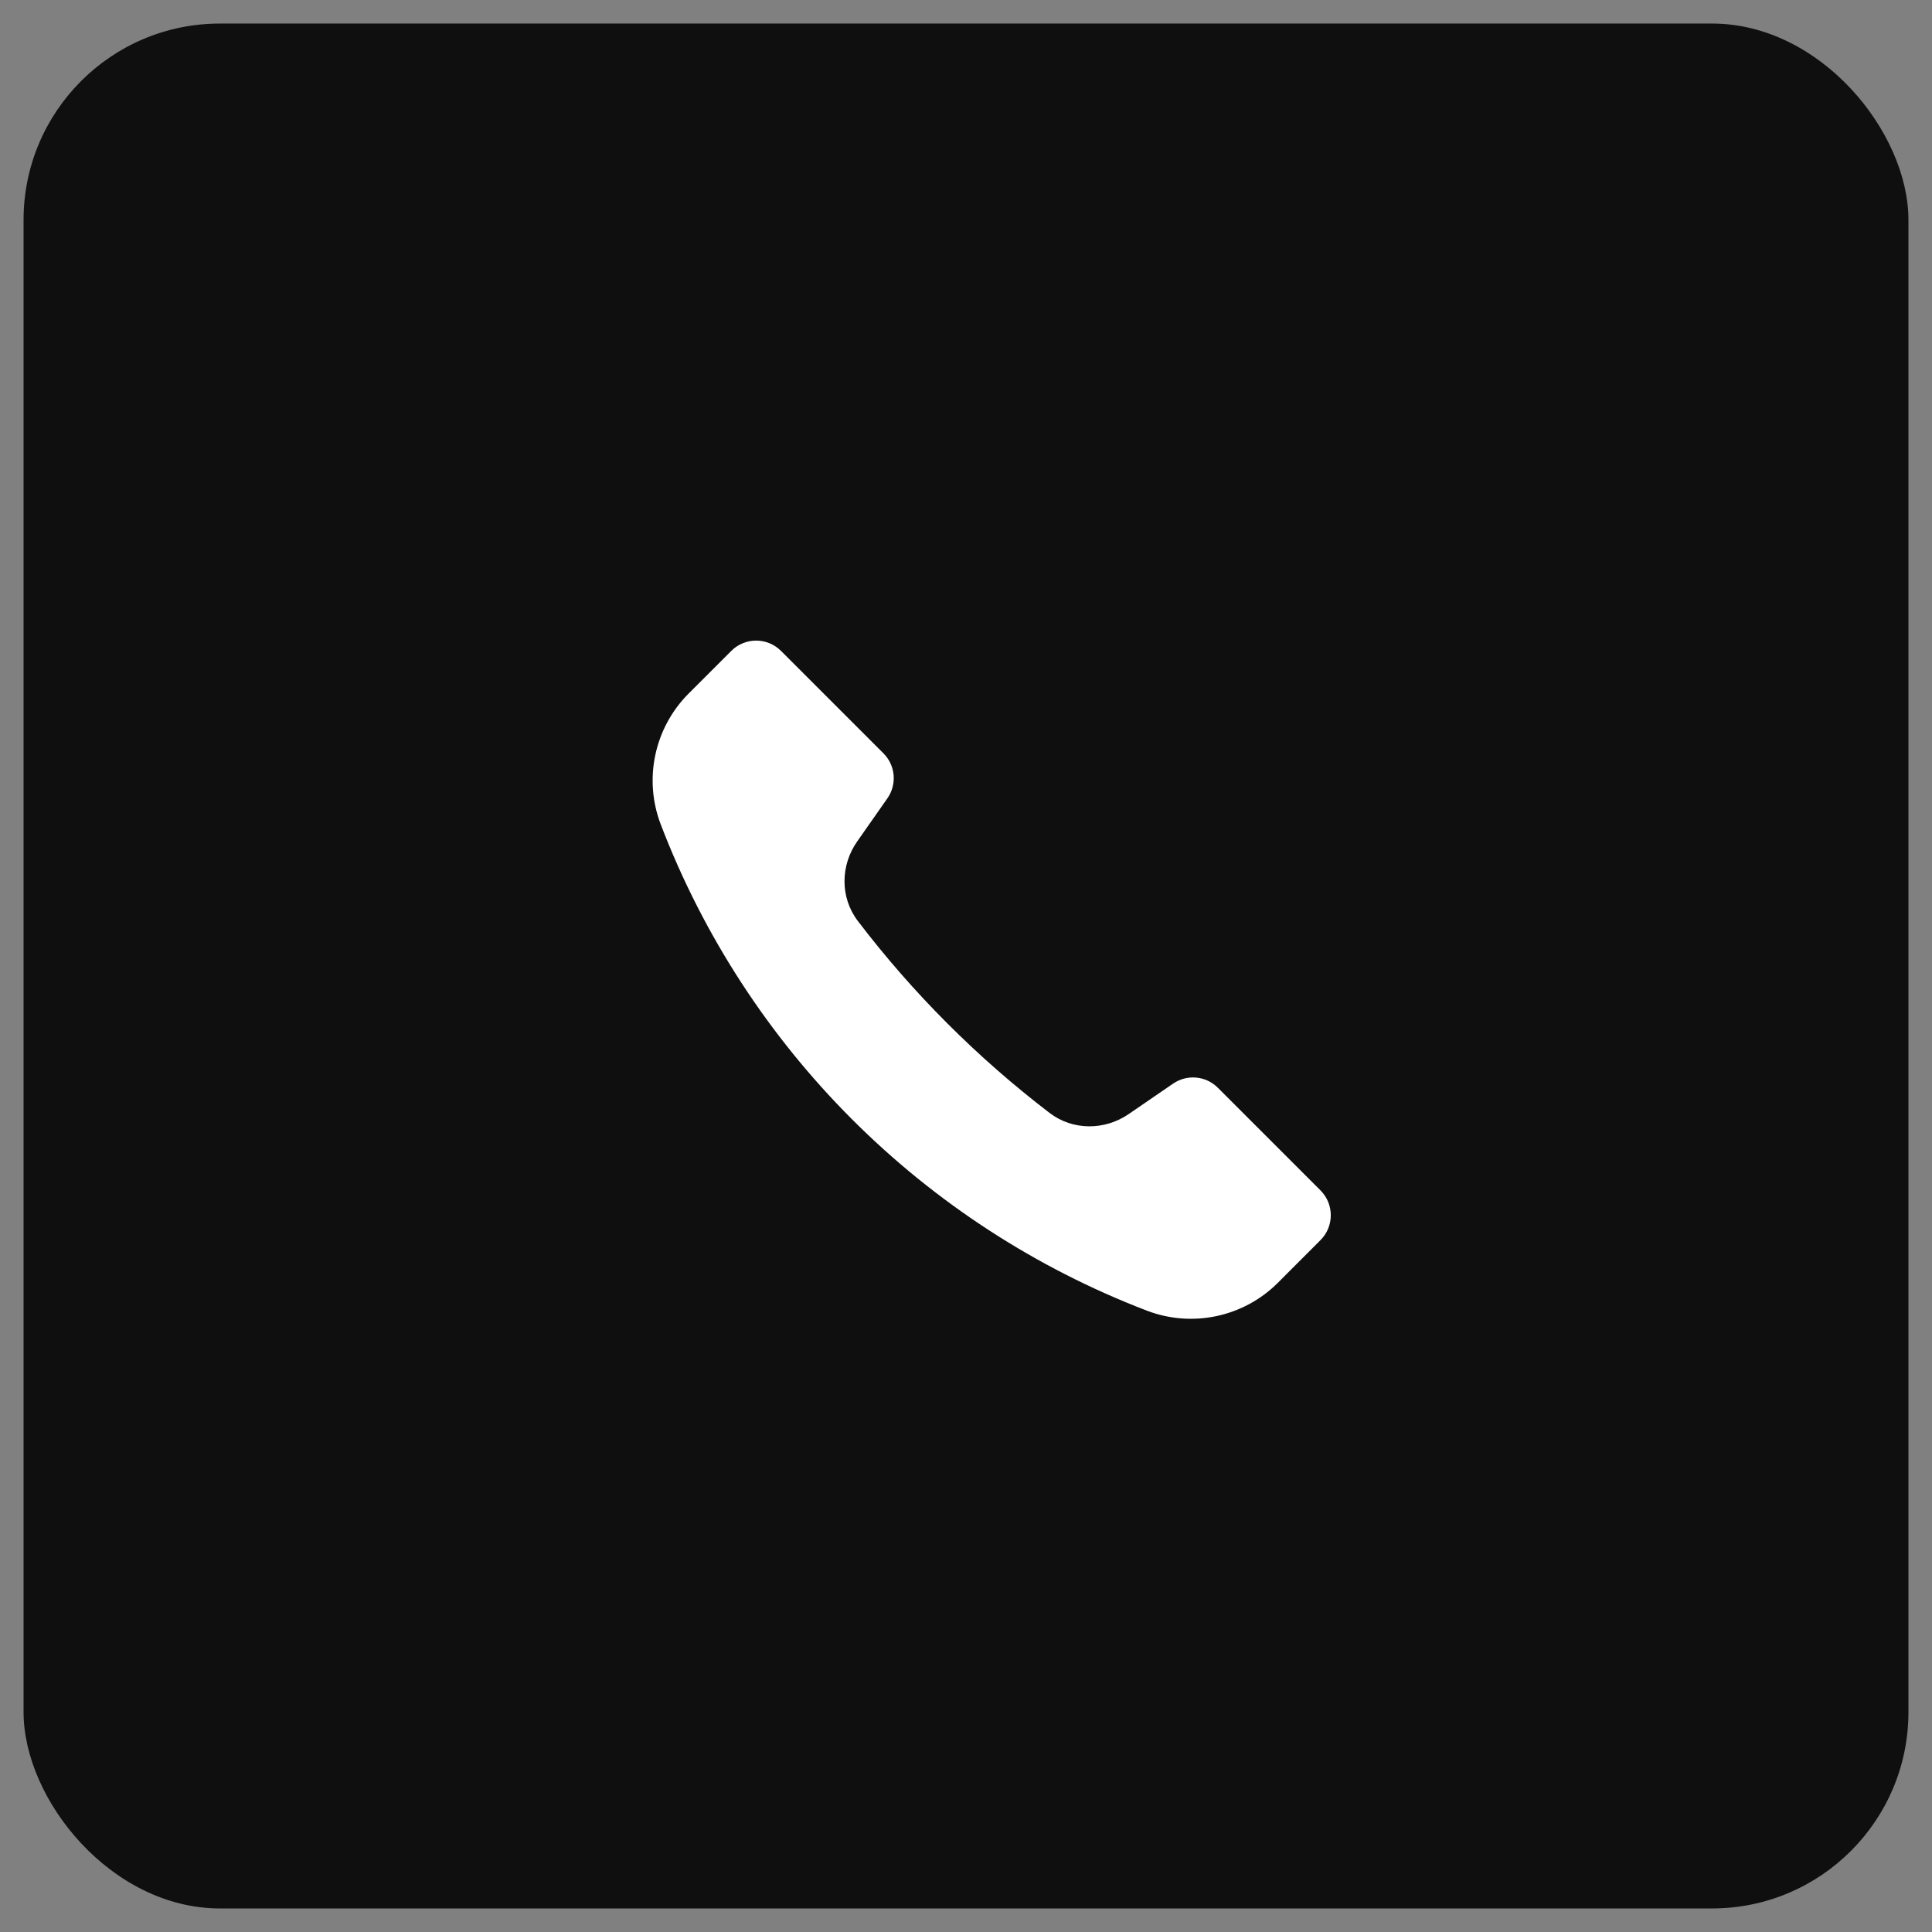
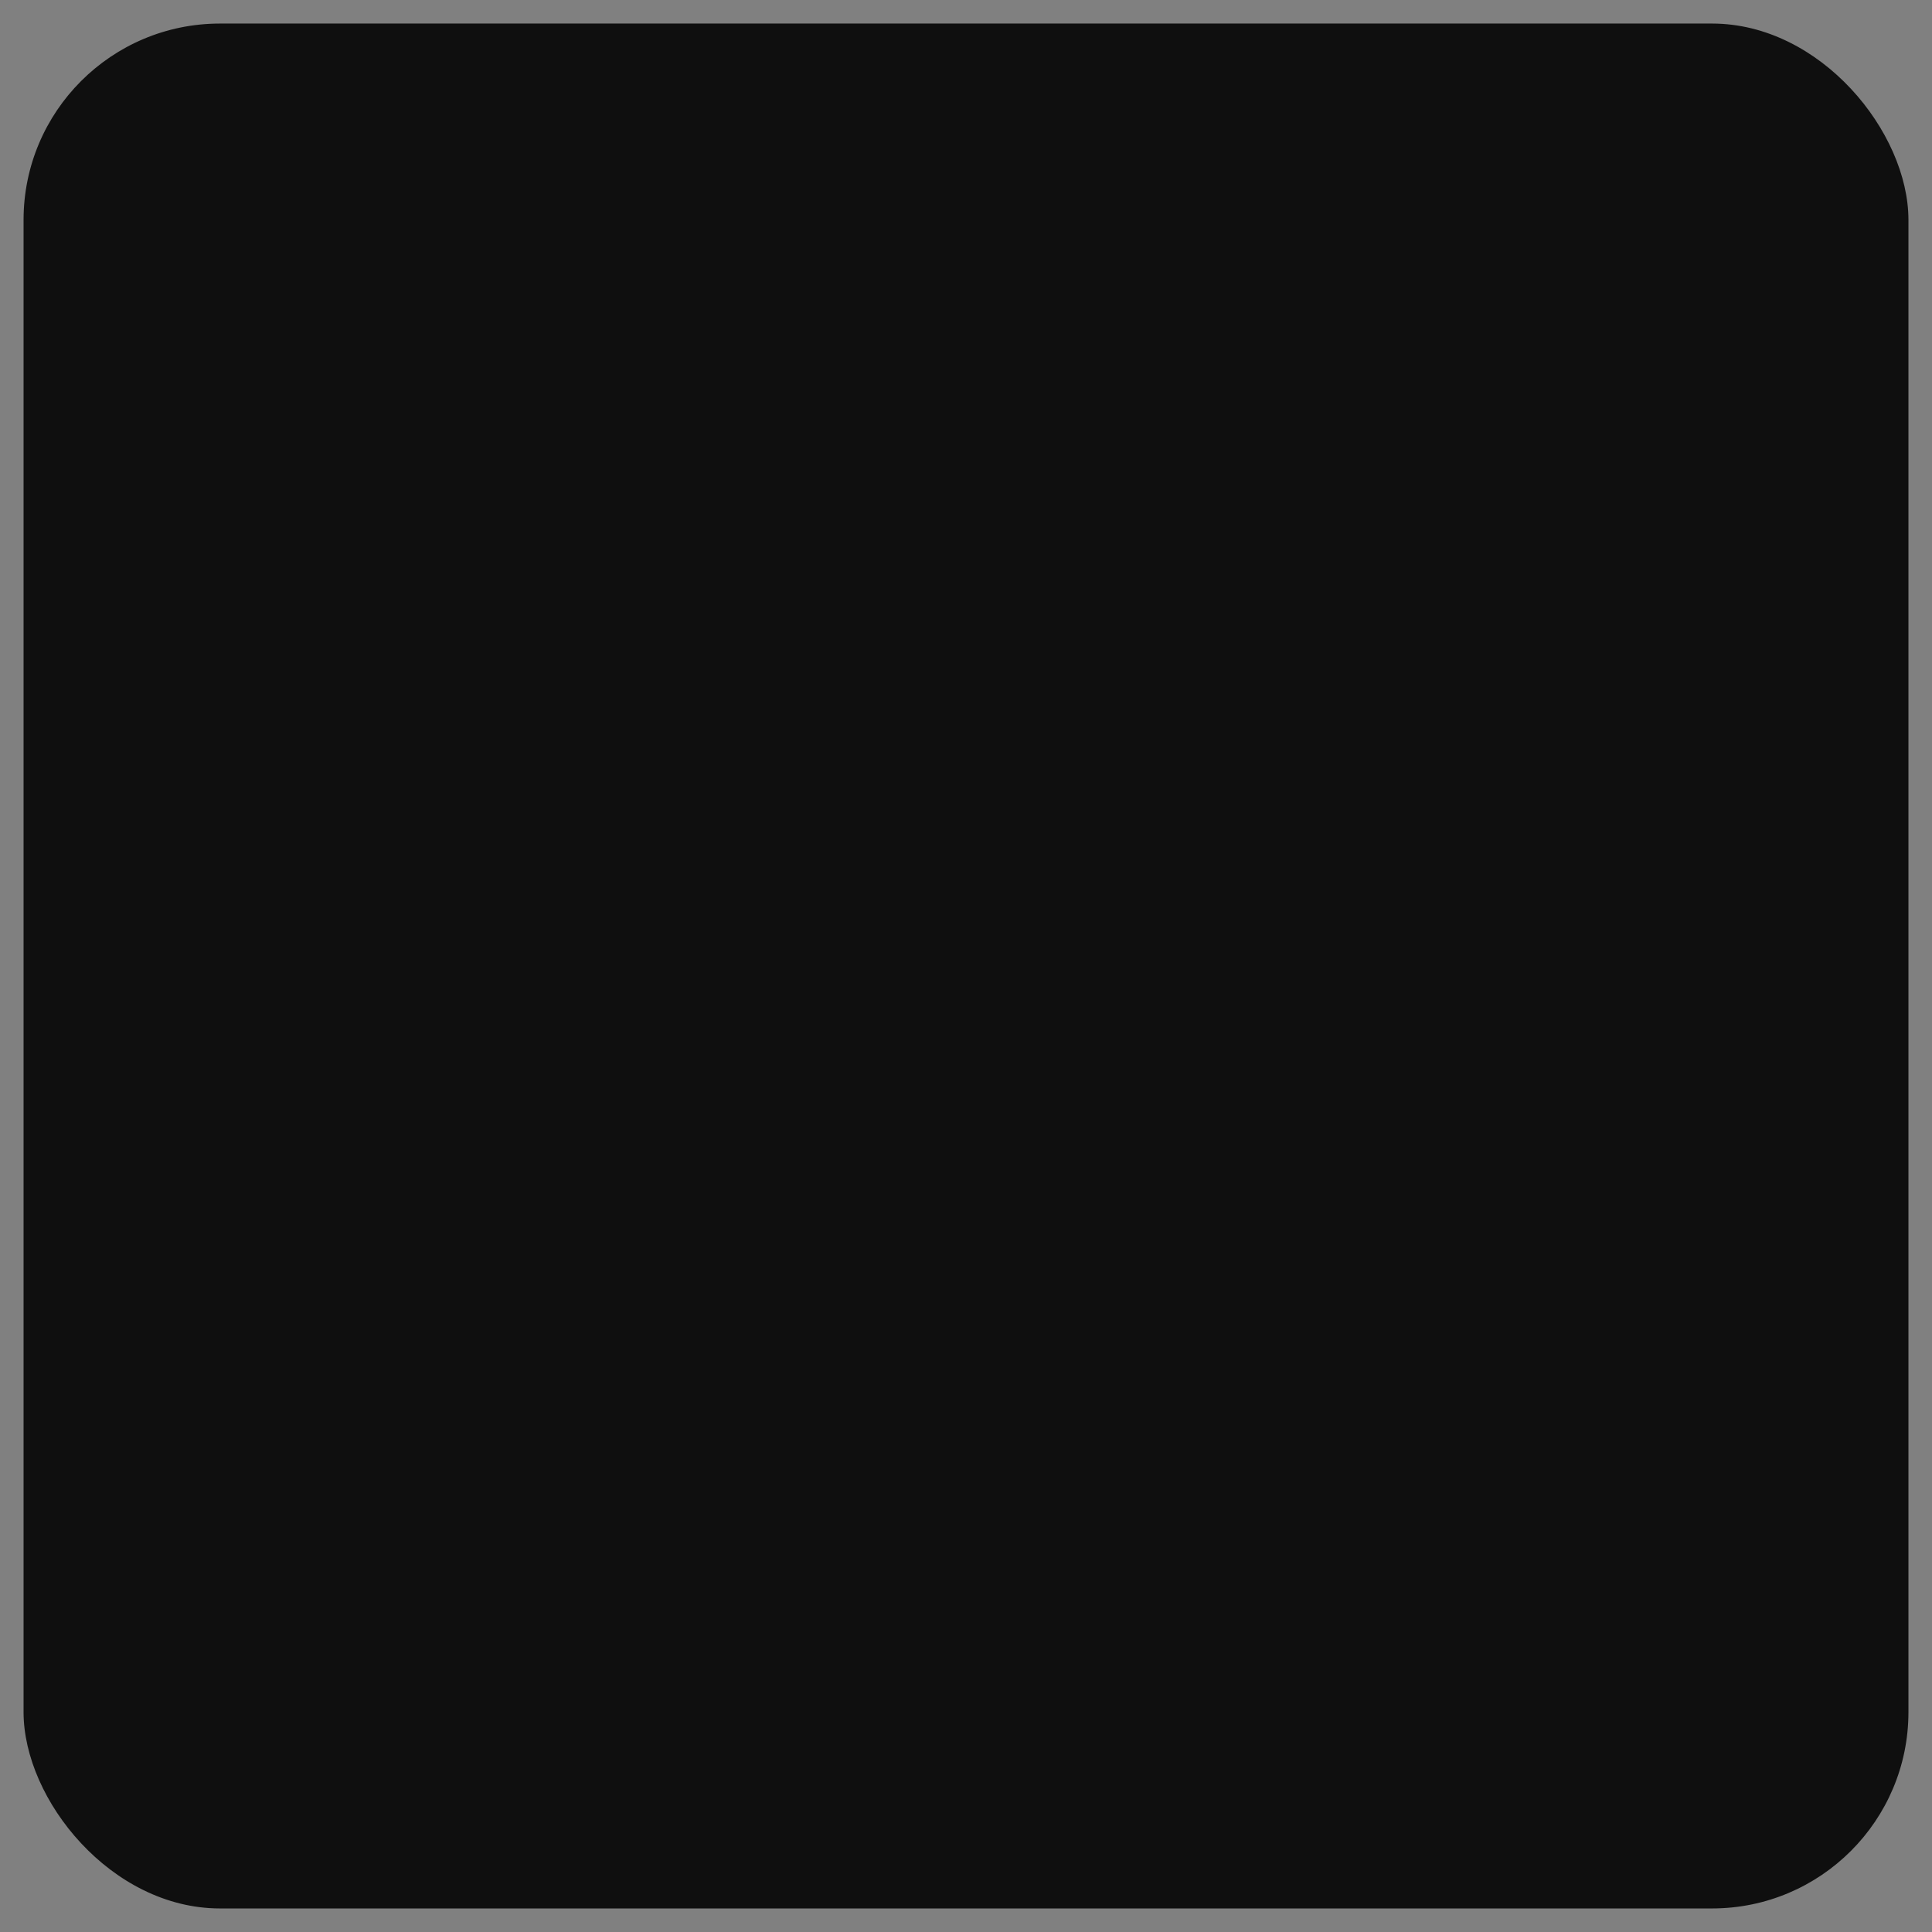
<svg xmlns="http://www.w3.org/2000/svg" width="41" height="41" viewBox="0 0 41 41" fill="none">
  <rect x="0" y="0" width="41" height="41" fill="#808080" stroke="none" />
  <rect x="0.5" y="0.5" width="40" height="40" rx="4.167" fill="#0F0F0F" />
-   <path d="M15.519 13.813C15.81 13.522 16.283 13.522 16.574 13.813L18.749 15.988C19.005 16.244 19.039 16.647 18.831 16.943L18.192 17.855C17.833 18.365 17.826 19.048 18.204 19.544C19.373 21.078 20.743 22.448 22.275 23.619C22.767 23.994 23.443 23.992 23.953 23.642L24.895 22.996C25.191 22.793 25.59 22.829 25.845 23.084L28.023 25.262C28.314 25.553 28.314 26.026 28.023 26.317L27.119 27.222C26.39 27.951 25.3 28.182 24.338 27.814C19.591 25.995 15.841 22.245 14.023 17.498C13.654 16.536 13.886 15.447 14.614 14.718L15.519 13.813Z" fill="white" />
</svg>